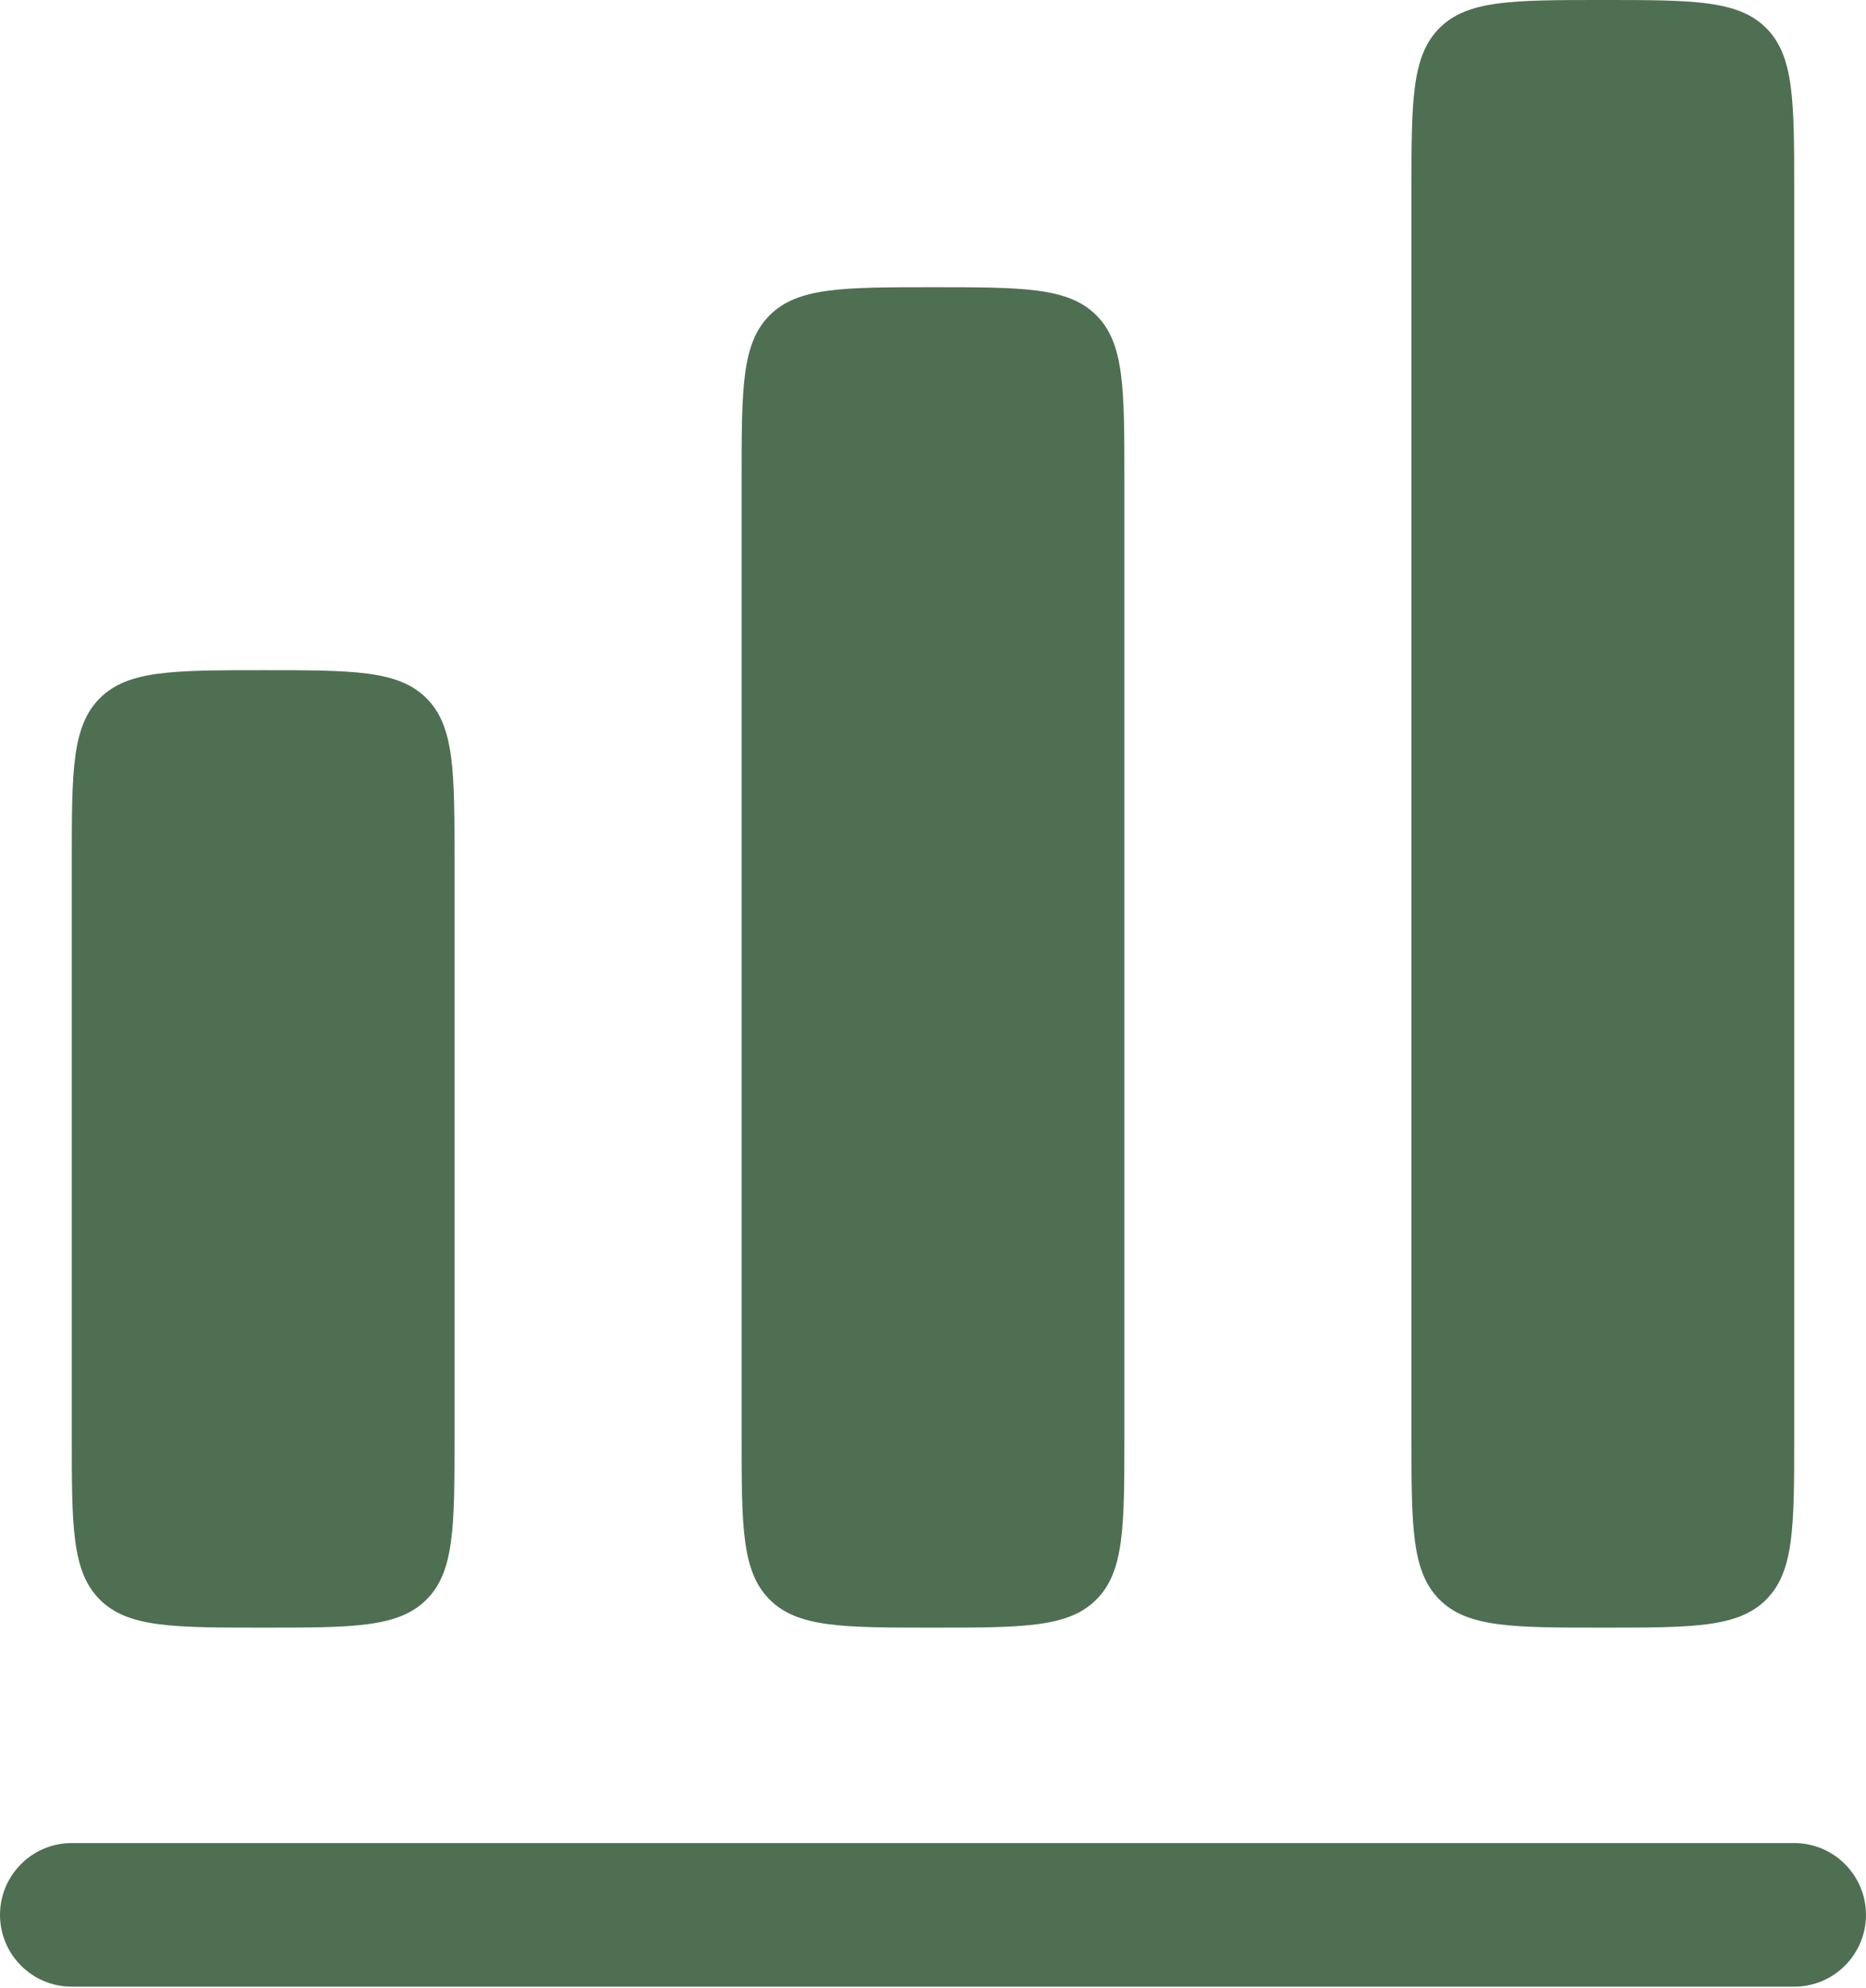
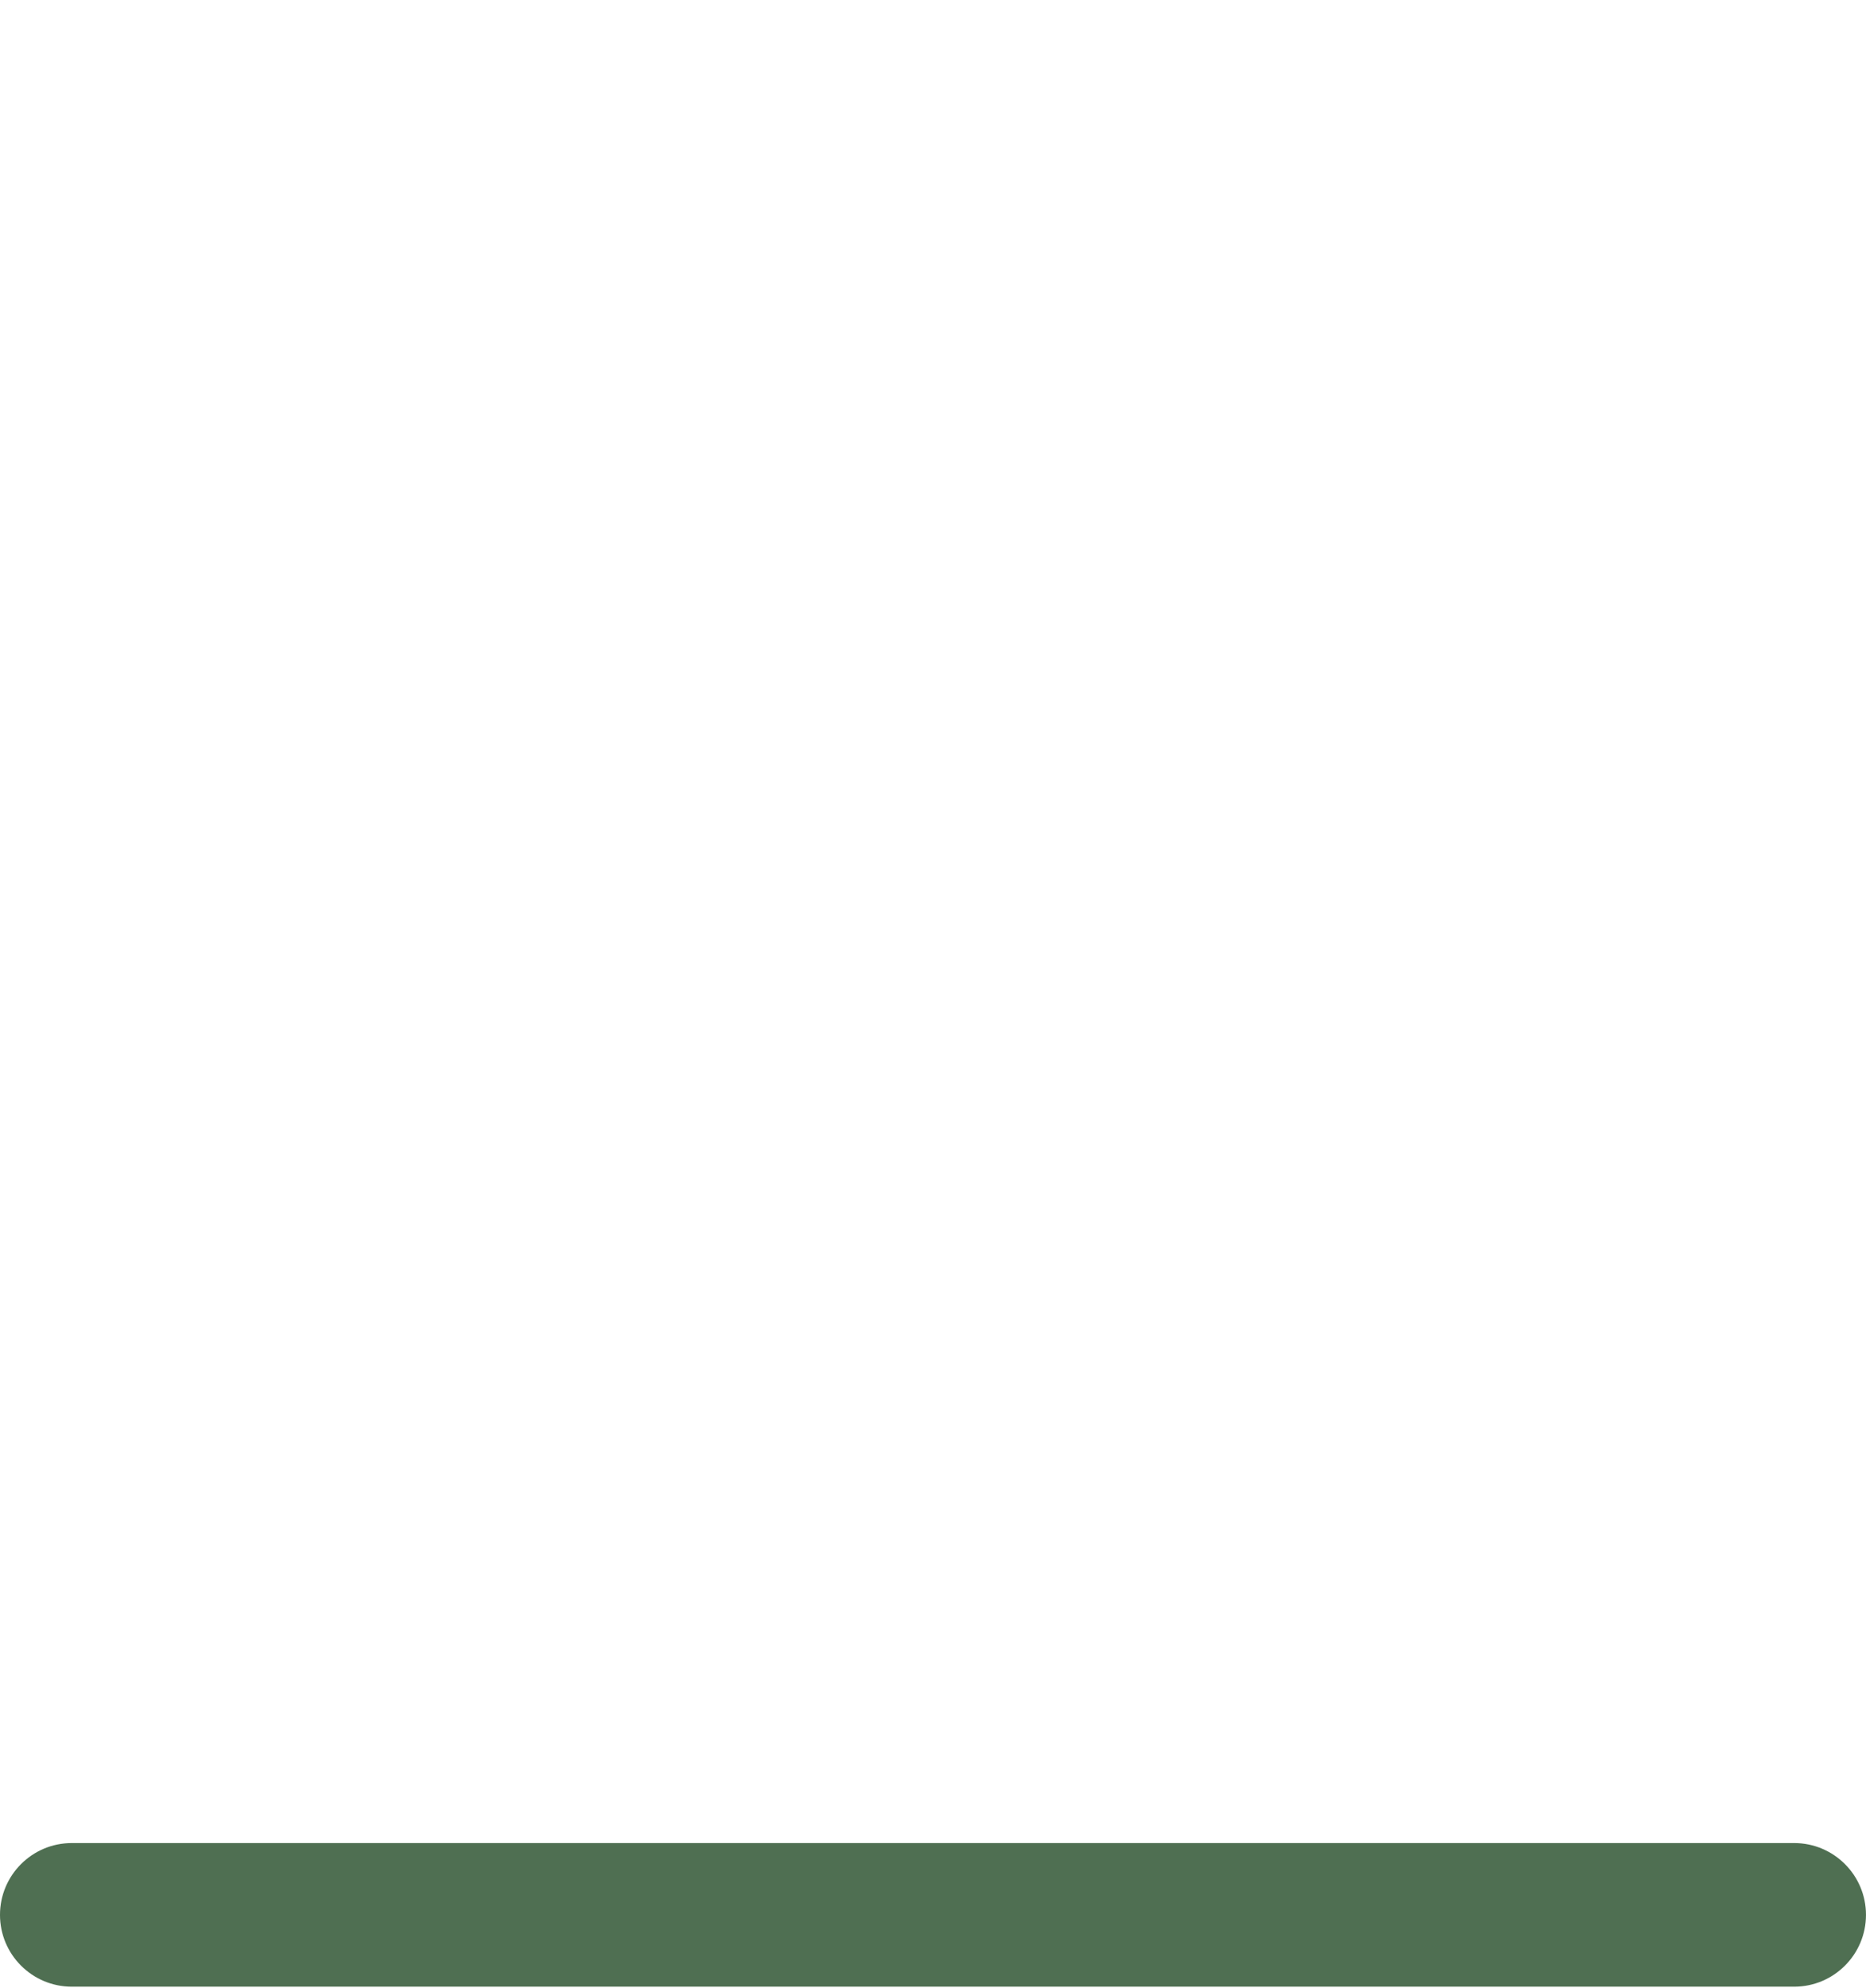
<svg xmlns="http://www.w3.org/2000/svg" width="100%" height="100%" viewBox="0 0 650 692" version="1.1" xml:space="preserve" style="fill-rule:evenodd;clip-rule:evenodd;stroke-linejoin:round;stroke-miterlimit:2;">
  <g transform="matrix(1,0,0,1,-75,-66.667)">
    <g transform="matrix(33.333,0,0,33.333,0,0)">
-       <path d="M17.293,2.293C17,2.586 17,3.057 17,4L17,17C17,17.943 17,18.414 17.293,18.707C17.586,19 18.057,19 19,19C19.943,19 20.414,19 20.707,18.707C21,18.414 21,17.943 21,17L21,4C21,3.057 21,2.586 20.707,2.293C20.414,2 19.943,2 19,2C18.057,2 17.586,2 17.293,2.293Z" style="fill:rgb(79,111,82);fill-rule:nonzero;" />
-     </g>
+       </g>
    <g transform="matrix(33.333,0,0,33.333,0,0)">
-       <path d="M10,7C10,6.057 10,5.586 10.293,5.293C10.586,5 11.057,5 12,5C12.943,5 13.414,5 13.707,5.293C14,5.586 14,6.057 14,7L14,17C14,17.943 14,18.414 13.707,18.707C13.414,19 12.943,19 12,19C11.057,19 10.586,19 10.293,18.707C10,18.414 10,17.943 10,17L10,7Z" style="fill:rgb(79,111,82);fill-rule:nonzero;" />
-     </g>
+       </g>
    <g transform="matrix(33.333,0,0,33.333,0,0)">
-       <path d="M3.293,9.293C3,9.586 3,10.057 3,11L3,17C3,17.943 3,18.414 3.293,18.707C3.586,19 4.057,19 5,19C5.943,19 6.414,19 6.707,18.707C7,18.414 7,17.943 7,17L7,11C7,10.057 7,9.586 6.707,9.293C6.414,9 5.943,9 5,9C4.057,9 3.586,9 3.293,9.293Z" style="fill:rgb(79,111,82);fill-rule:nonzero;" />
-     </g>
+       </g>
    <g transform="matrix(33.333,0,0,33.333,0,0)">
      <path d="M3,21.25C2.586,21.25 2.25,21.586 2.25,22C2.25,22.414 2.586,22.75 3,22.75L21,22.75C21.414,22.75 21.75,22.414 21.75,22C21.75,21.586 21.414,21.25 21,21.25L3,21.25Z" style="fill:rgb(79,111,82);fill-rule:nonzero;" />
    </g>
  </g>
</svg>